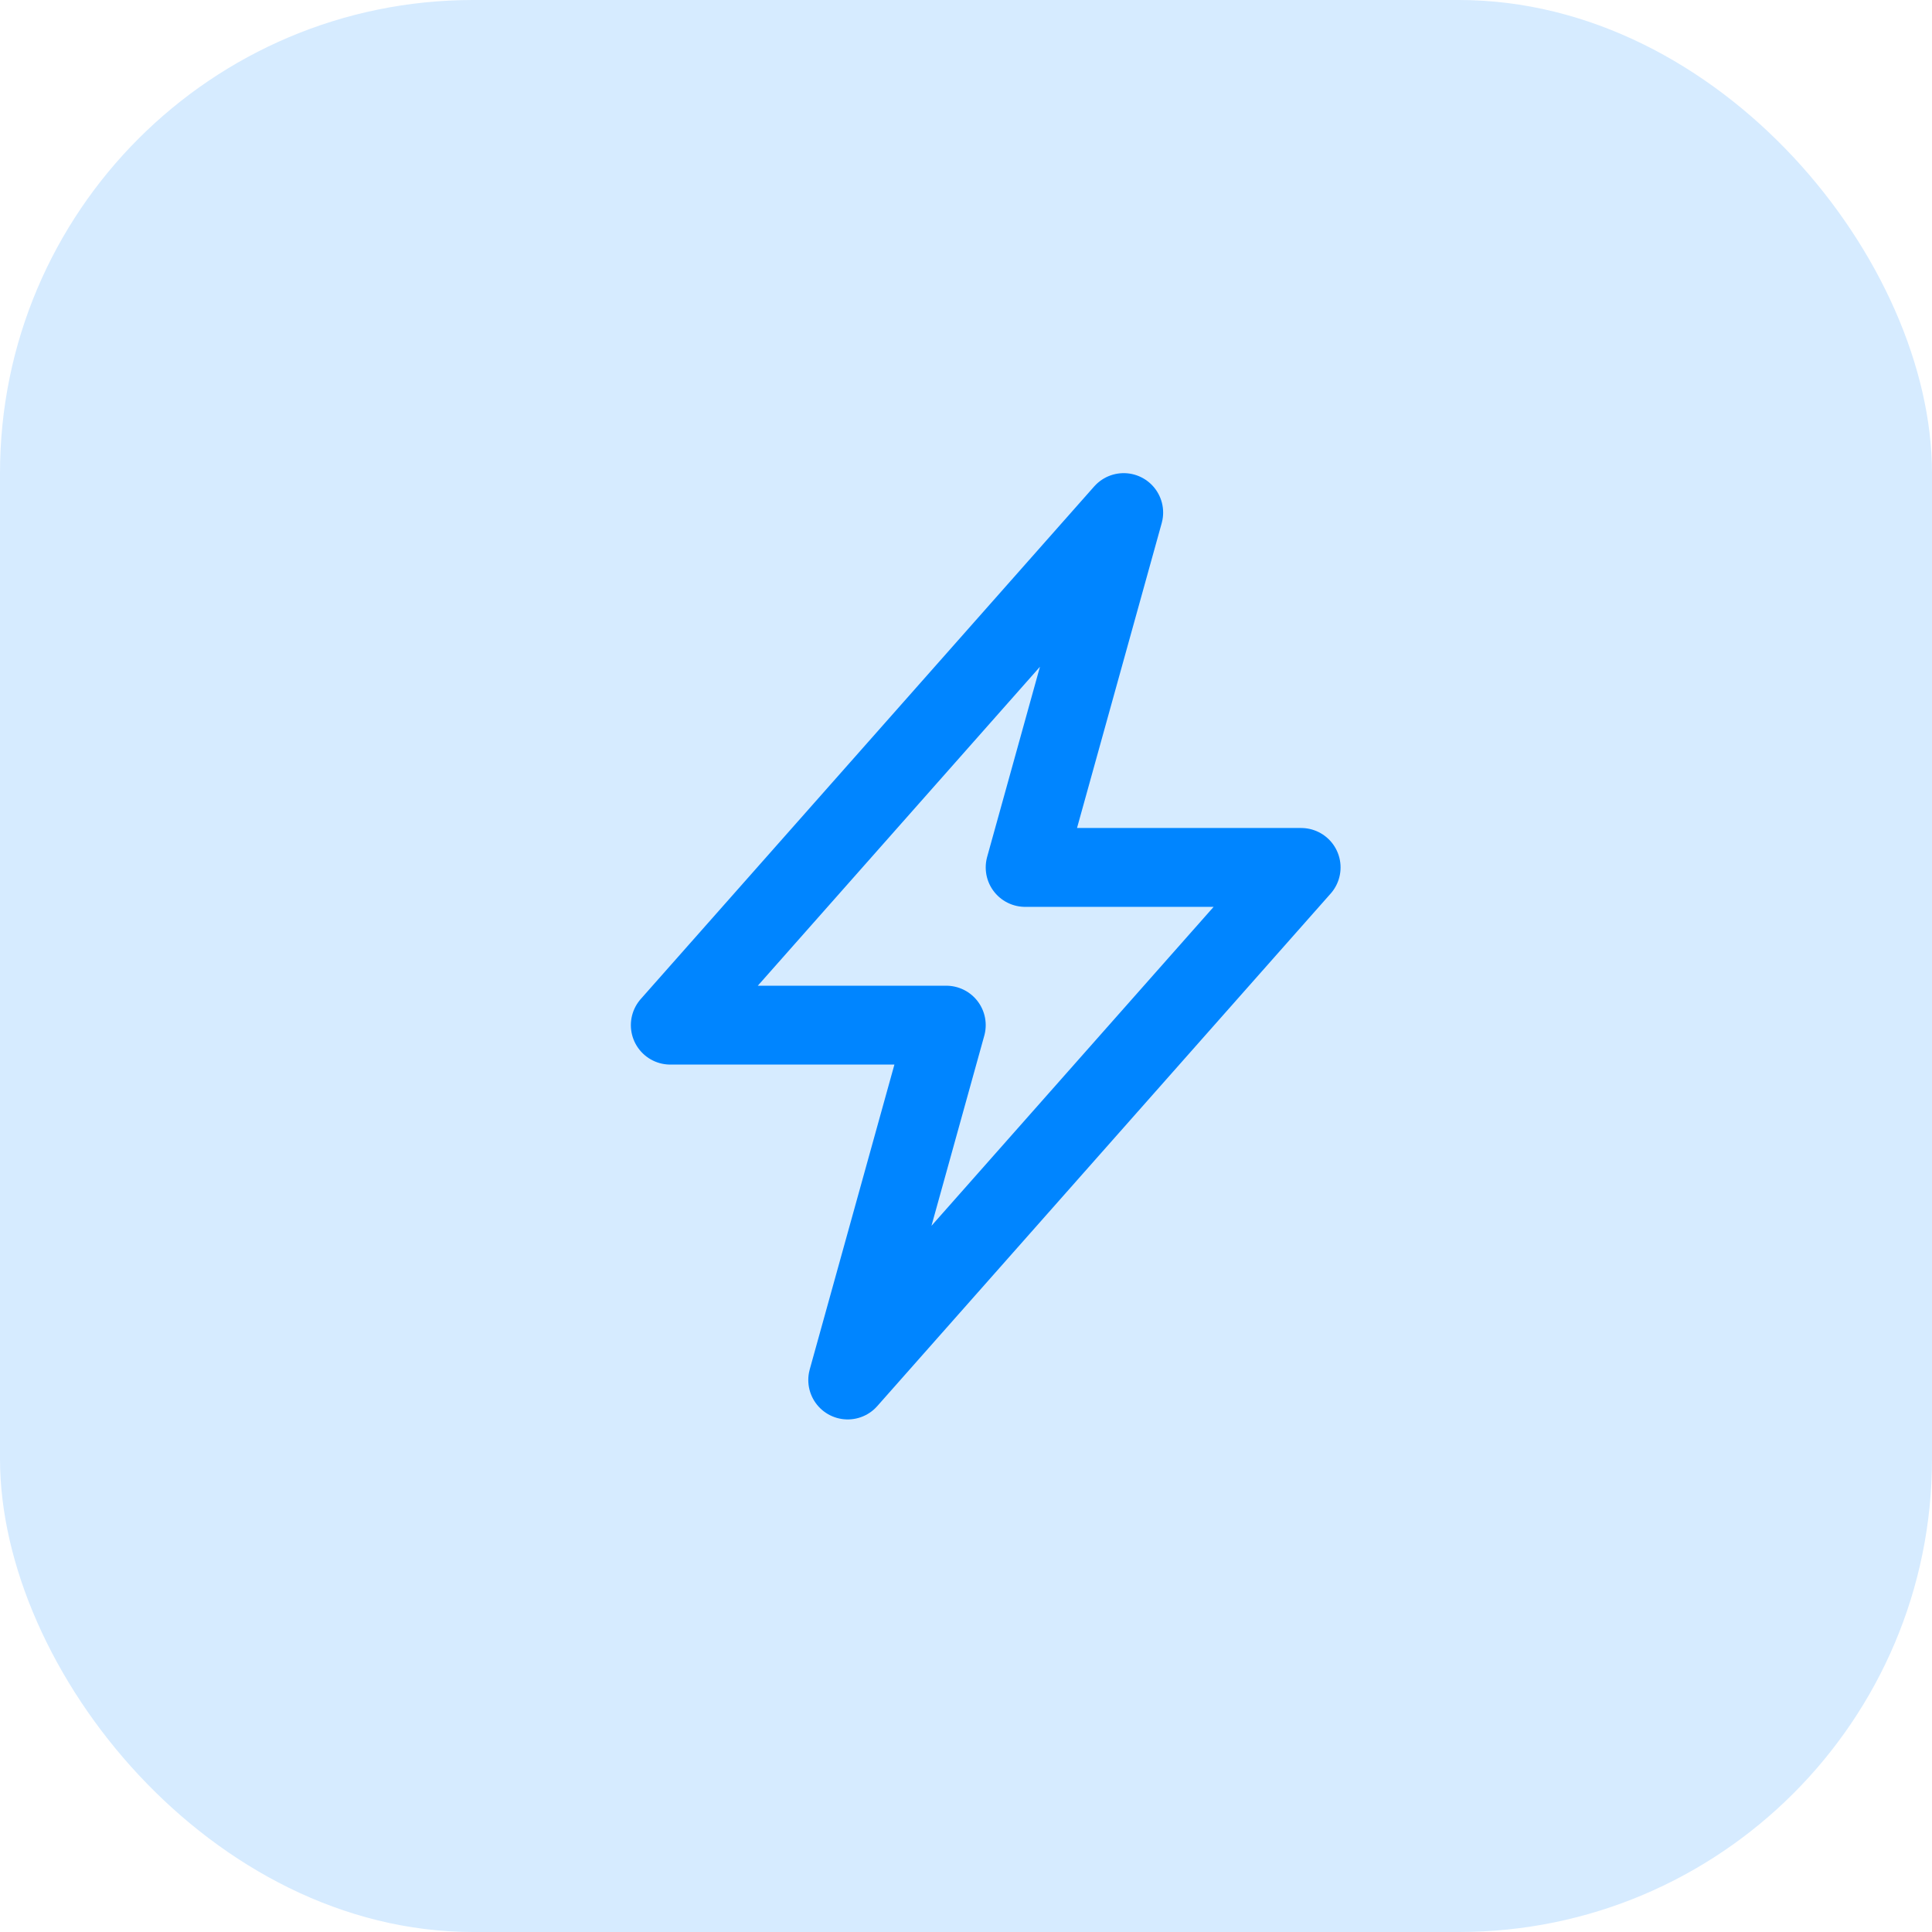
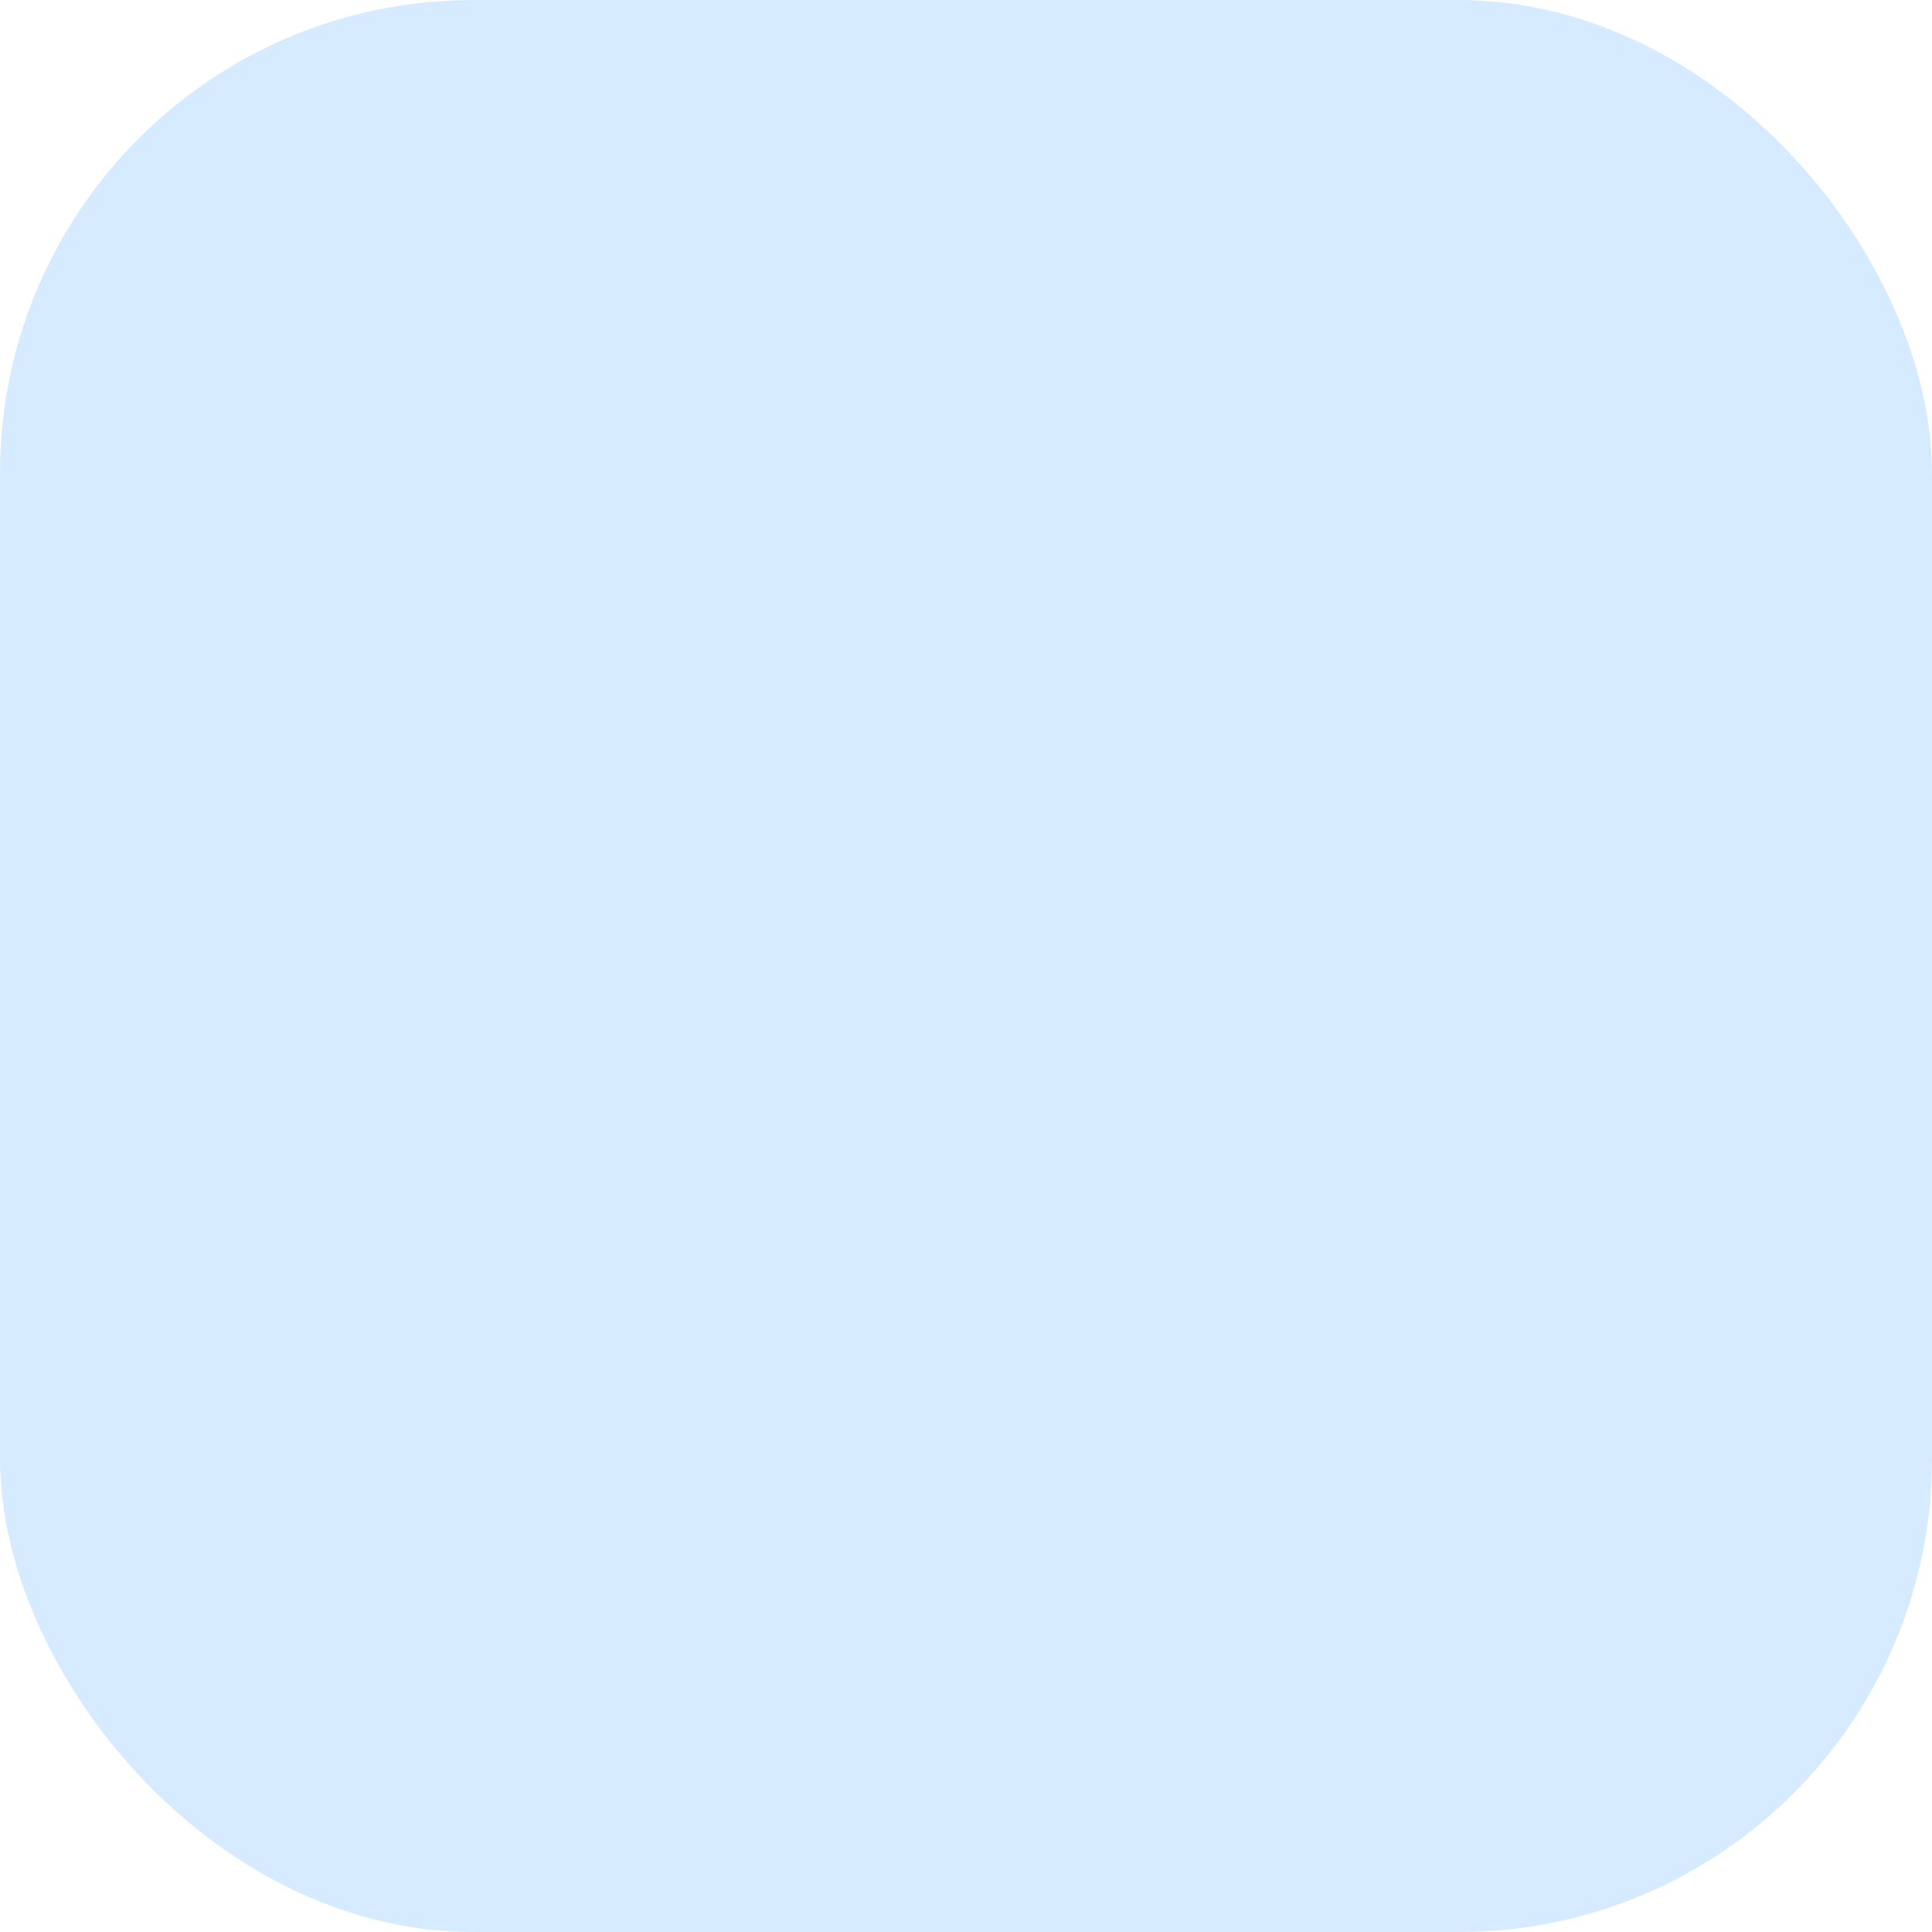
<svg xmlns="http://www.w3.org/2000/svg" width="49" height="49" viewBox="0 0 49 49" fill="none">
  <rect width="49" height="49" rx="12" fill="#D6EBFF" />
-   <path d="M17 26L28.5 13L26 22H33L21.5 35L24 26H17Z" stroke="#0085FF" stroke-width="2" stroke-linejoin="round" />
</svg>